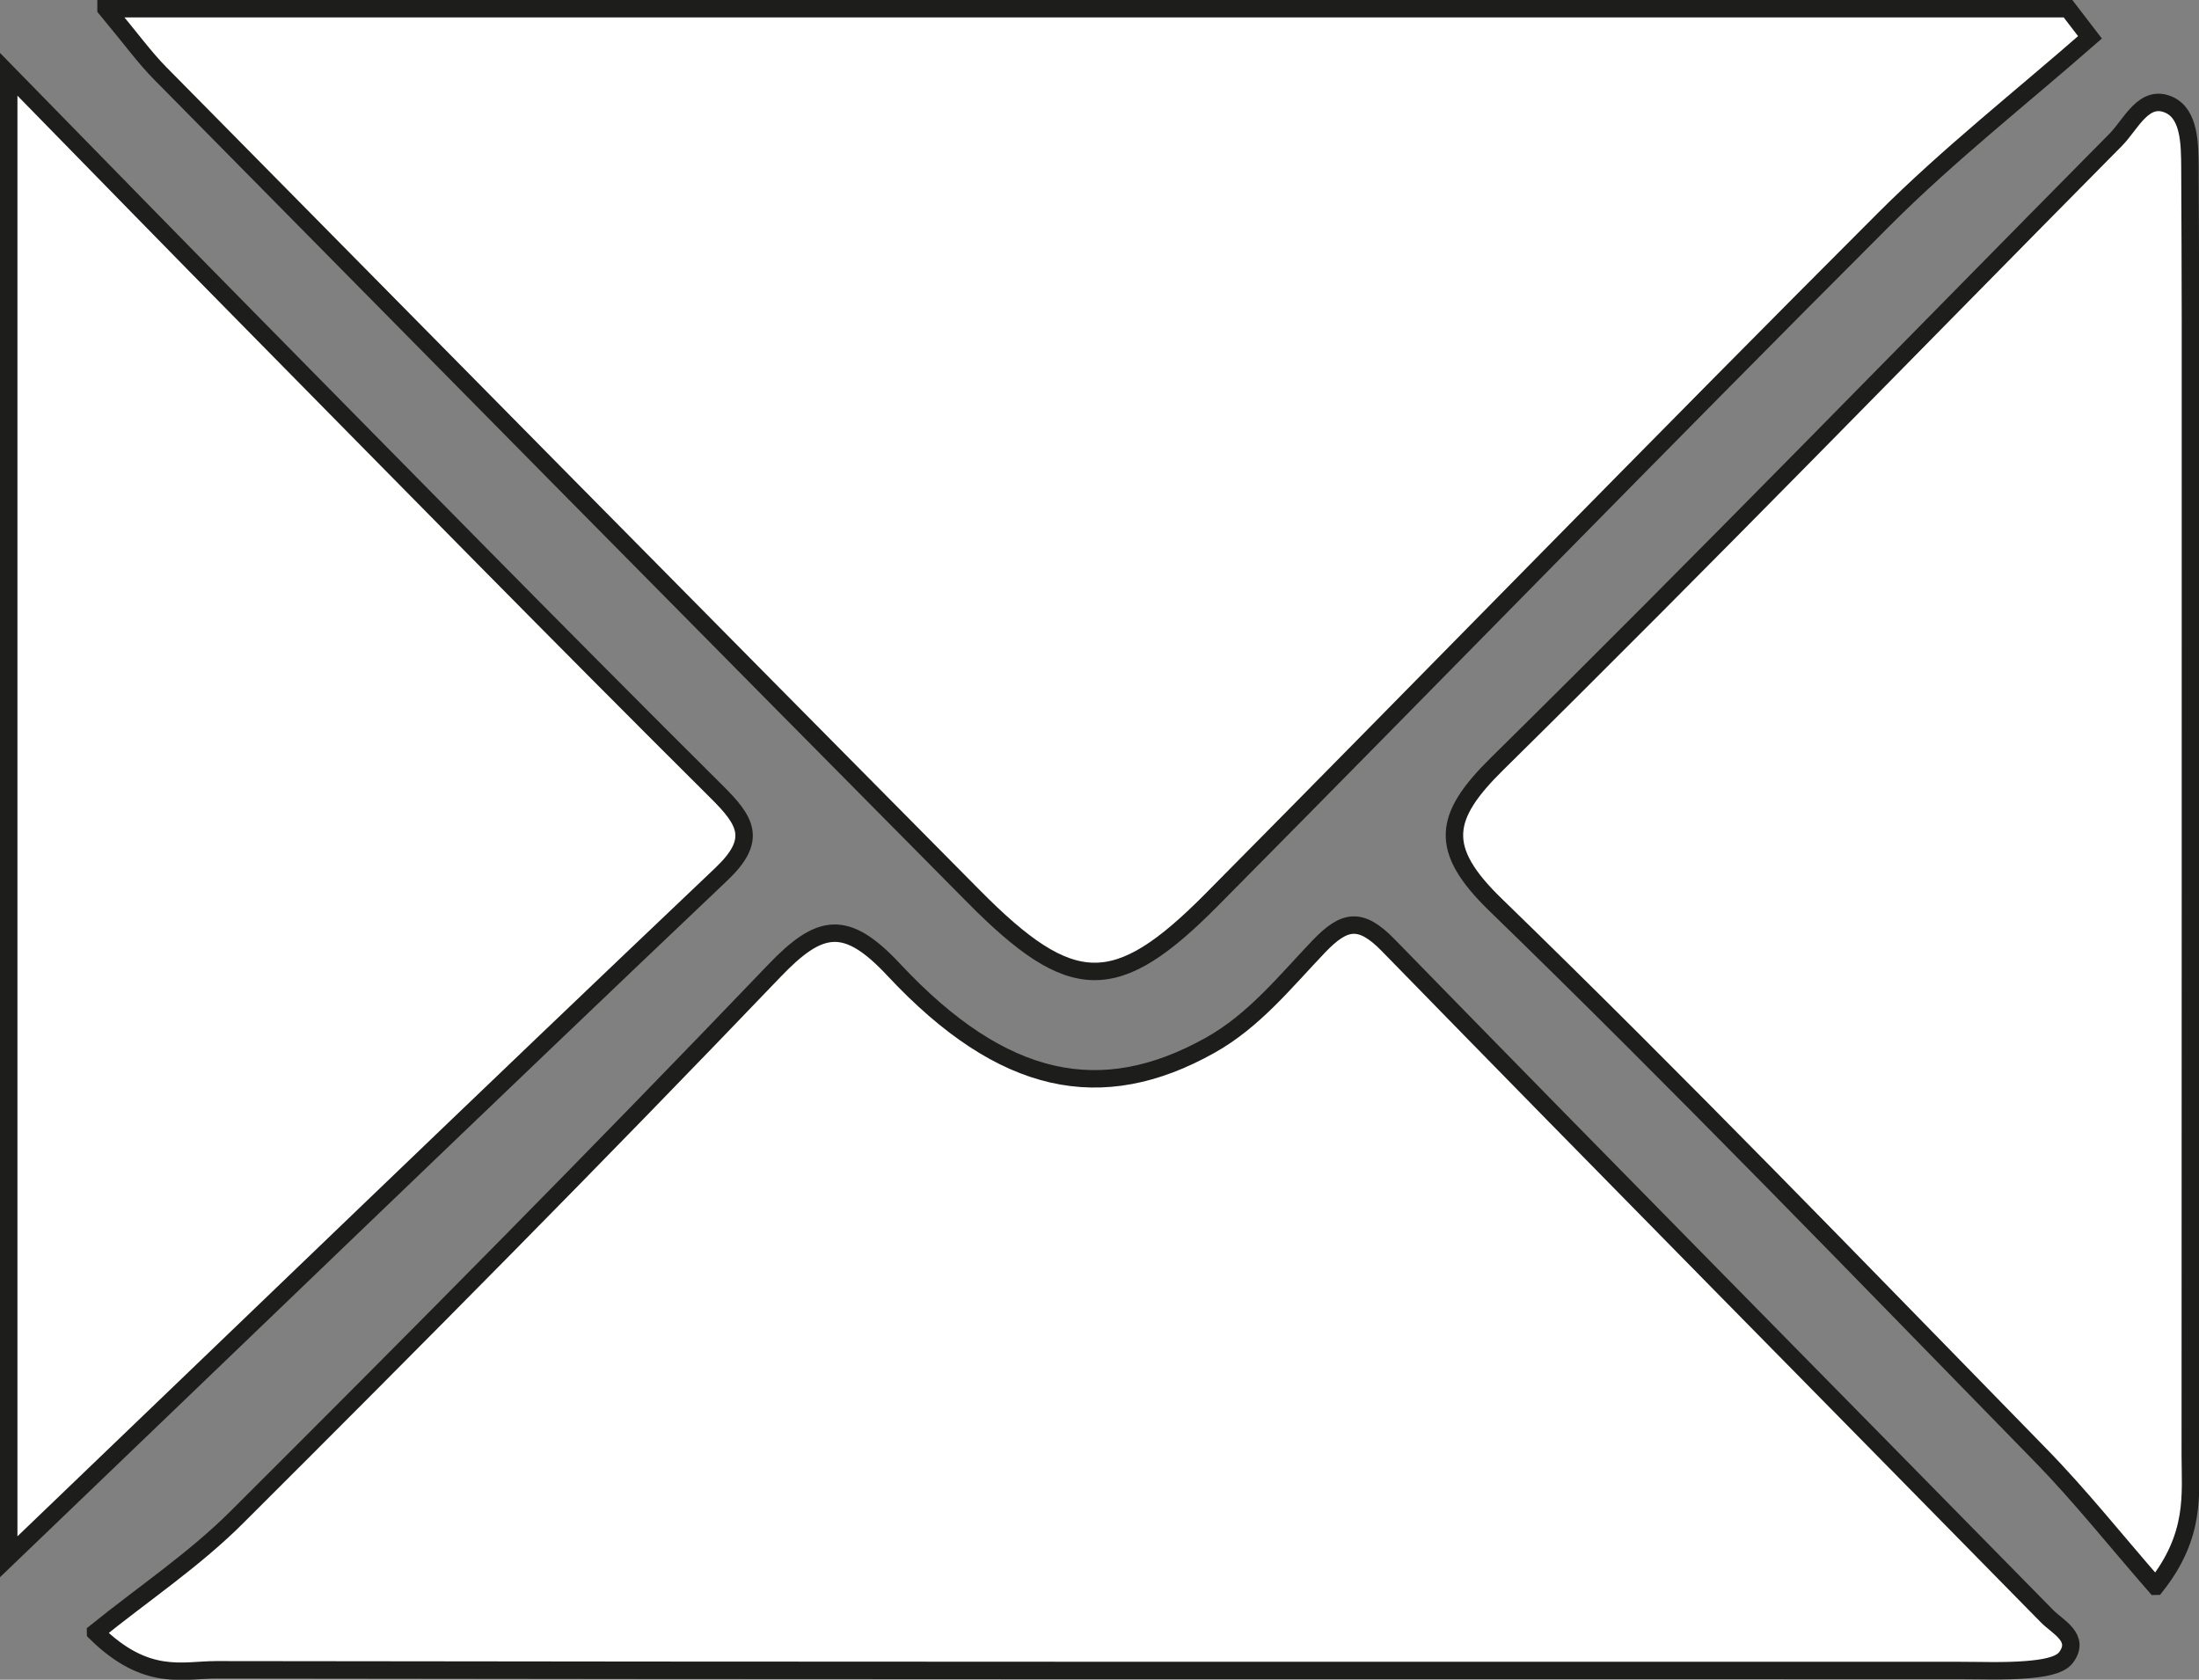
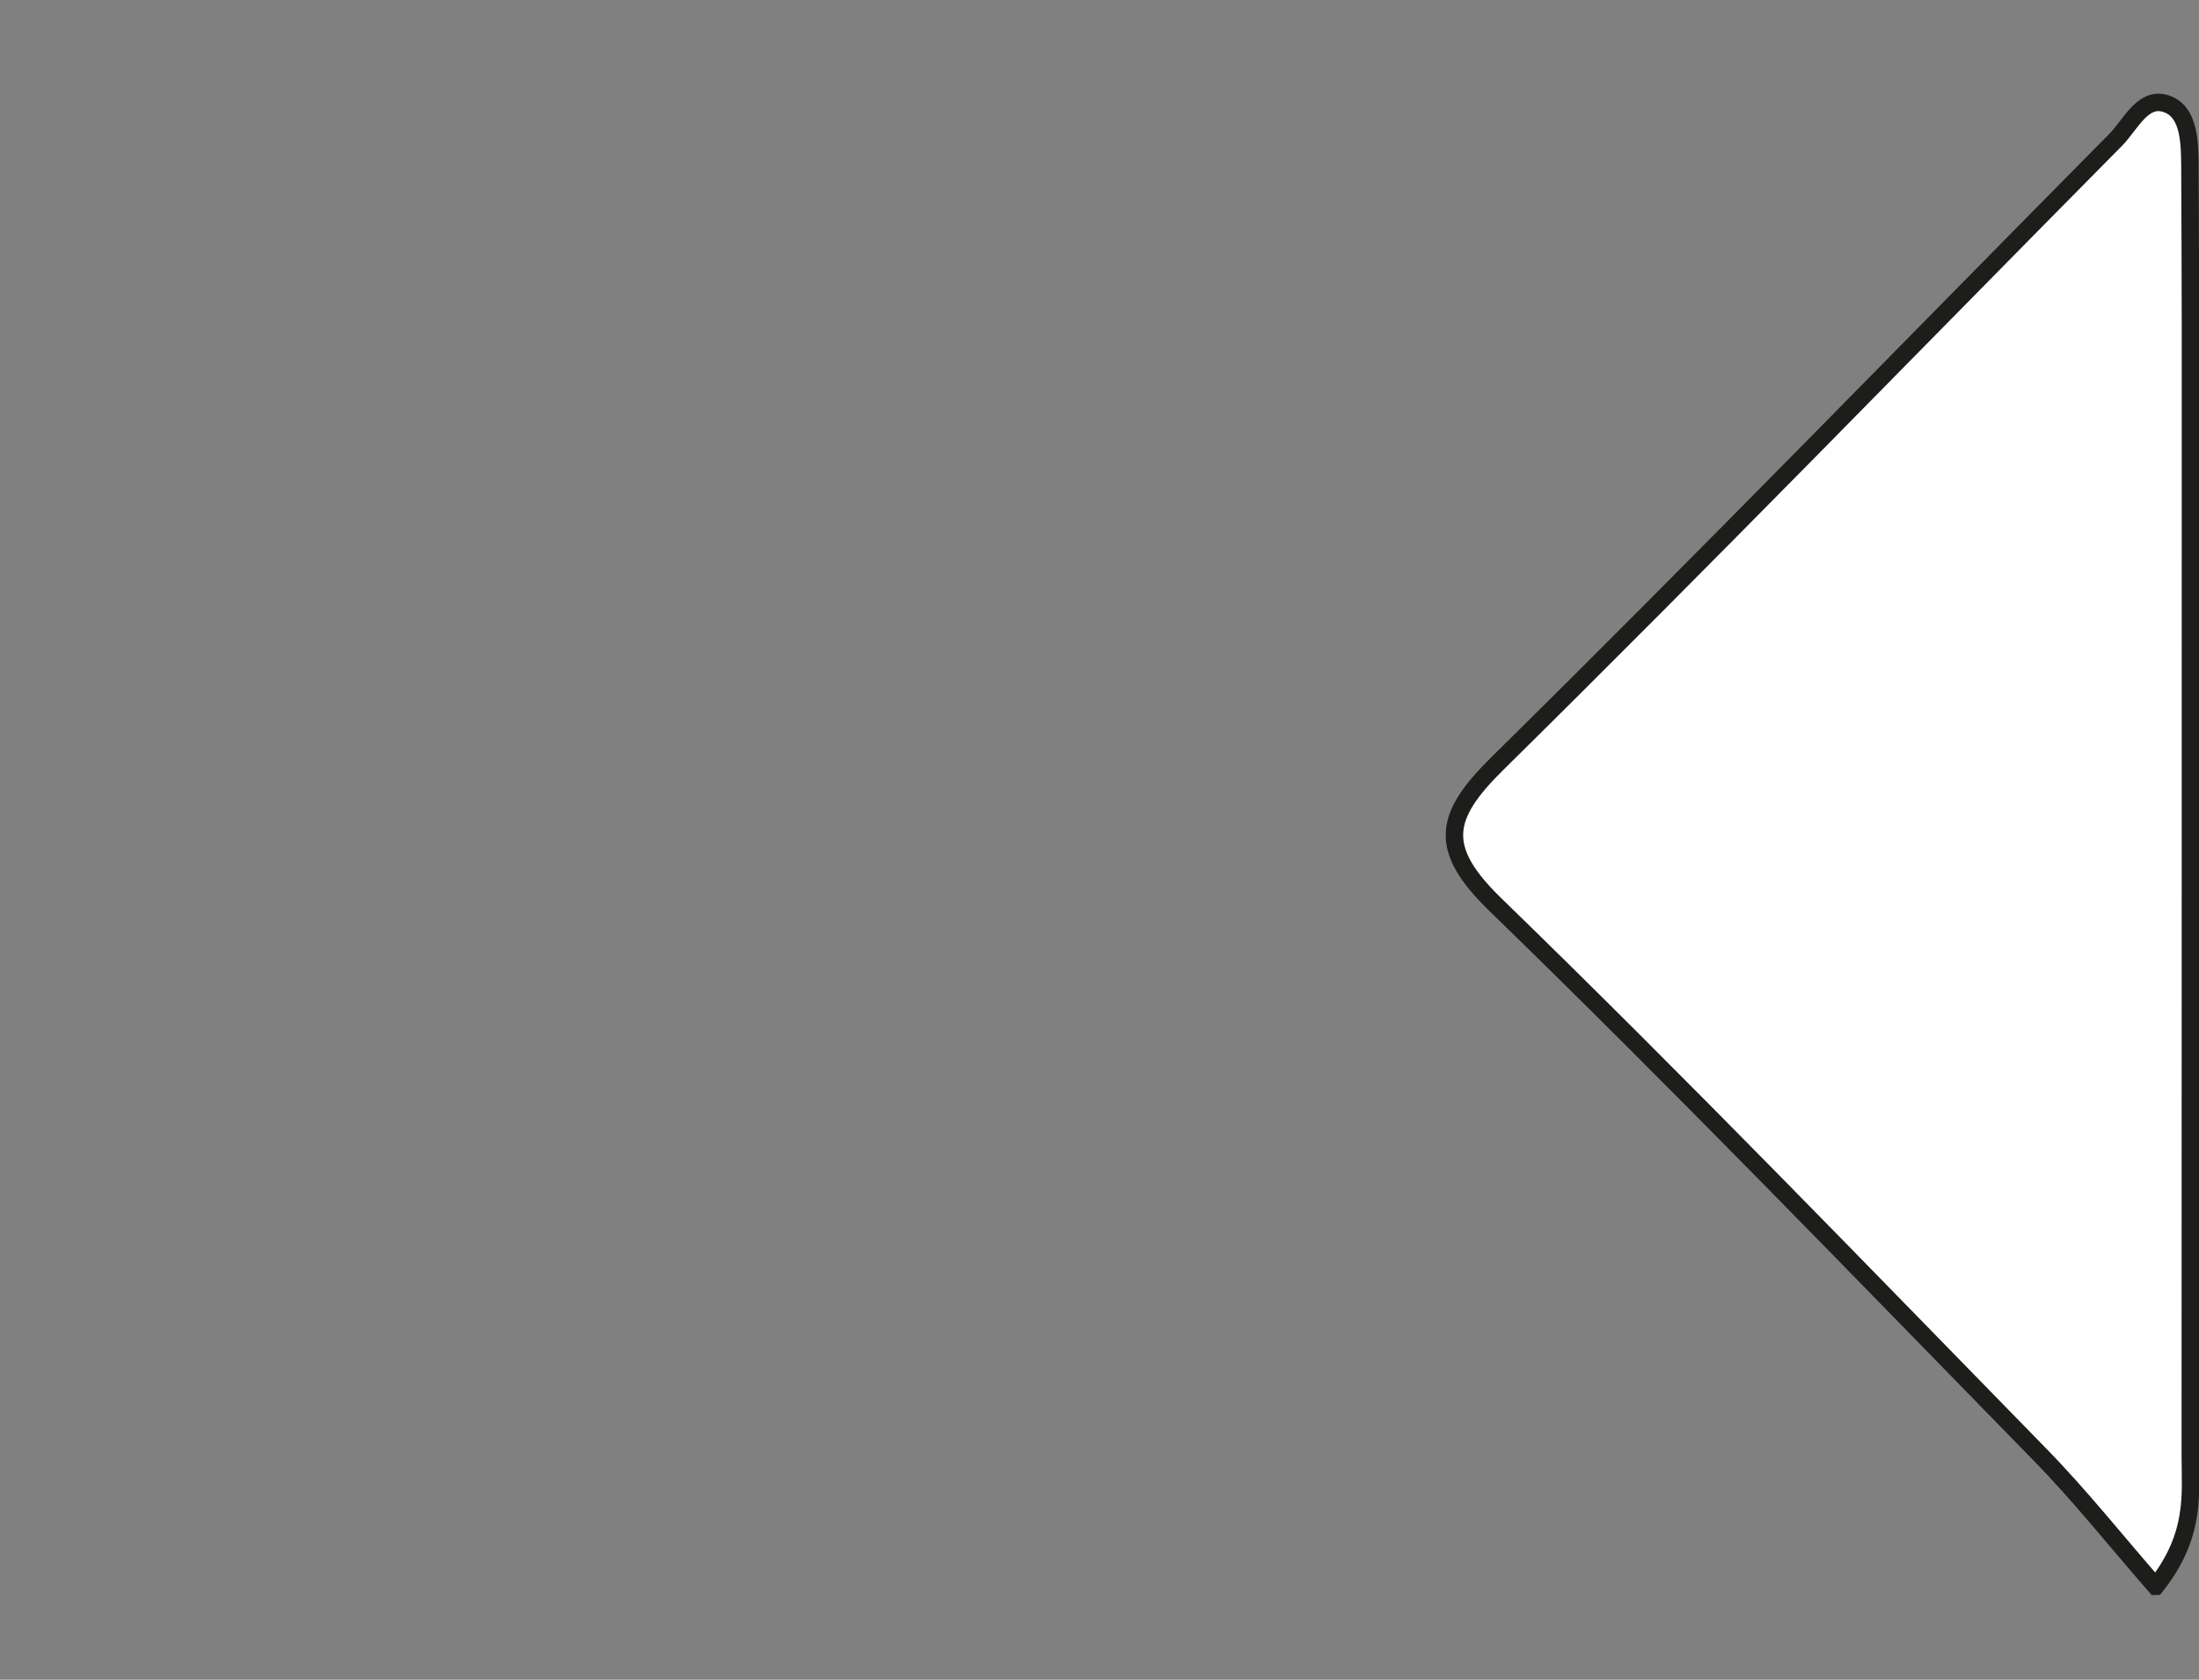
<svg xmlns="http://www.w3.org/2000/svg" id="Capa_2" data-name="Capa 2" viewBox="0 0 126.08 96.31">
  <rect x="0" y="0" width="126.08" height="96.31" fill="#808080" stroke="none" />
  <defs>
    <style>
      .cls-1 {
        fill: #fff;
        stroke: #1d1d1b;
        stroke-miterlimit: 10;
      }
    </style>
  </defs>
  <g id="Capa_1-2" data-name="Capa 1">
-     <path class="cls-1" d="M6.08,.5H118.57c.42,.55,.84,1.09,1.26,1.64-3.95,3.46-8.1,6.72-11.8,10.42-12.93,12.93-25.69,26.04-38.56,39.03-5.49,5.54-8.03,5.48-13.65-.2C40.26,35.69,24.72,19.95,9.19,4.21c-.9-.91-1.66-1.97-3.11-3.71Z" />
-     <path class="cls-1" d="M5.48,93.59c2.75-2.22,5.67-4.17,8.1-6.6,10.37-10.34,20.68-20.74,30.81-31.32,2.63-2.75,4.12-3,6.87-.05,6.25,6.68,11.92,7.78,18.11,4.32,2.53-1.41,4.31-3.65,6.25-5.68,1.46-1.52,2.38-1.7,3.97-.07,12.55,12.87,25.19,25.65,37.78,38.48,.61,.62,1.93,1.23,1.09,2.36-.38,.51-1.44,.63-2.21,.7-1.32,.11-2.66,.05-3.99,.05-33.29,0-66.59,.01-99.88-.04-1.88,0-3.99,.73-6.9-2.14Z" />
    <path class="cls-1" d="M123.59,90.95c-2.28-2.61-4.33-5.2-6.62-7.54-10.34-10.58-20.61-21.23-31.22-31.53-3.33-3.23-2.99-5.06,.11-8.11,11.95-11.78,23.64-23.83,35.45-35.76,.88-.89,1.61-2.66,3.07-1.99,1.16,.54,1.17,2.24,1.18,3.58,.01,2.99,.03,5.98,.03,8.98,0,21.61,0,43.22-.01,64.83,0,2.26,.34,4.61-1.98,7.54Z" />
-     <path class="cls-1" d="M.5,89.26V4.26c5.35,5.47,9.6,9.83,13.88,14.17,8.88,9.01,17.73,18.04,26.7,26.96,1.73,1.71,2.35,2.77,.27,4.74C27.72,63.07,14.19,76.13,.5,89.26Z" />
  </g>
</svg>